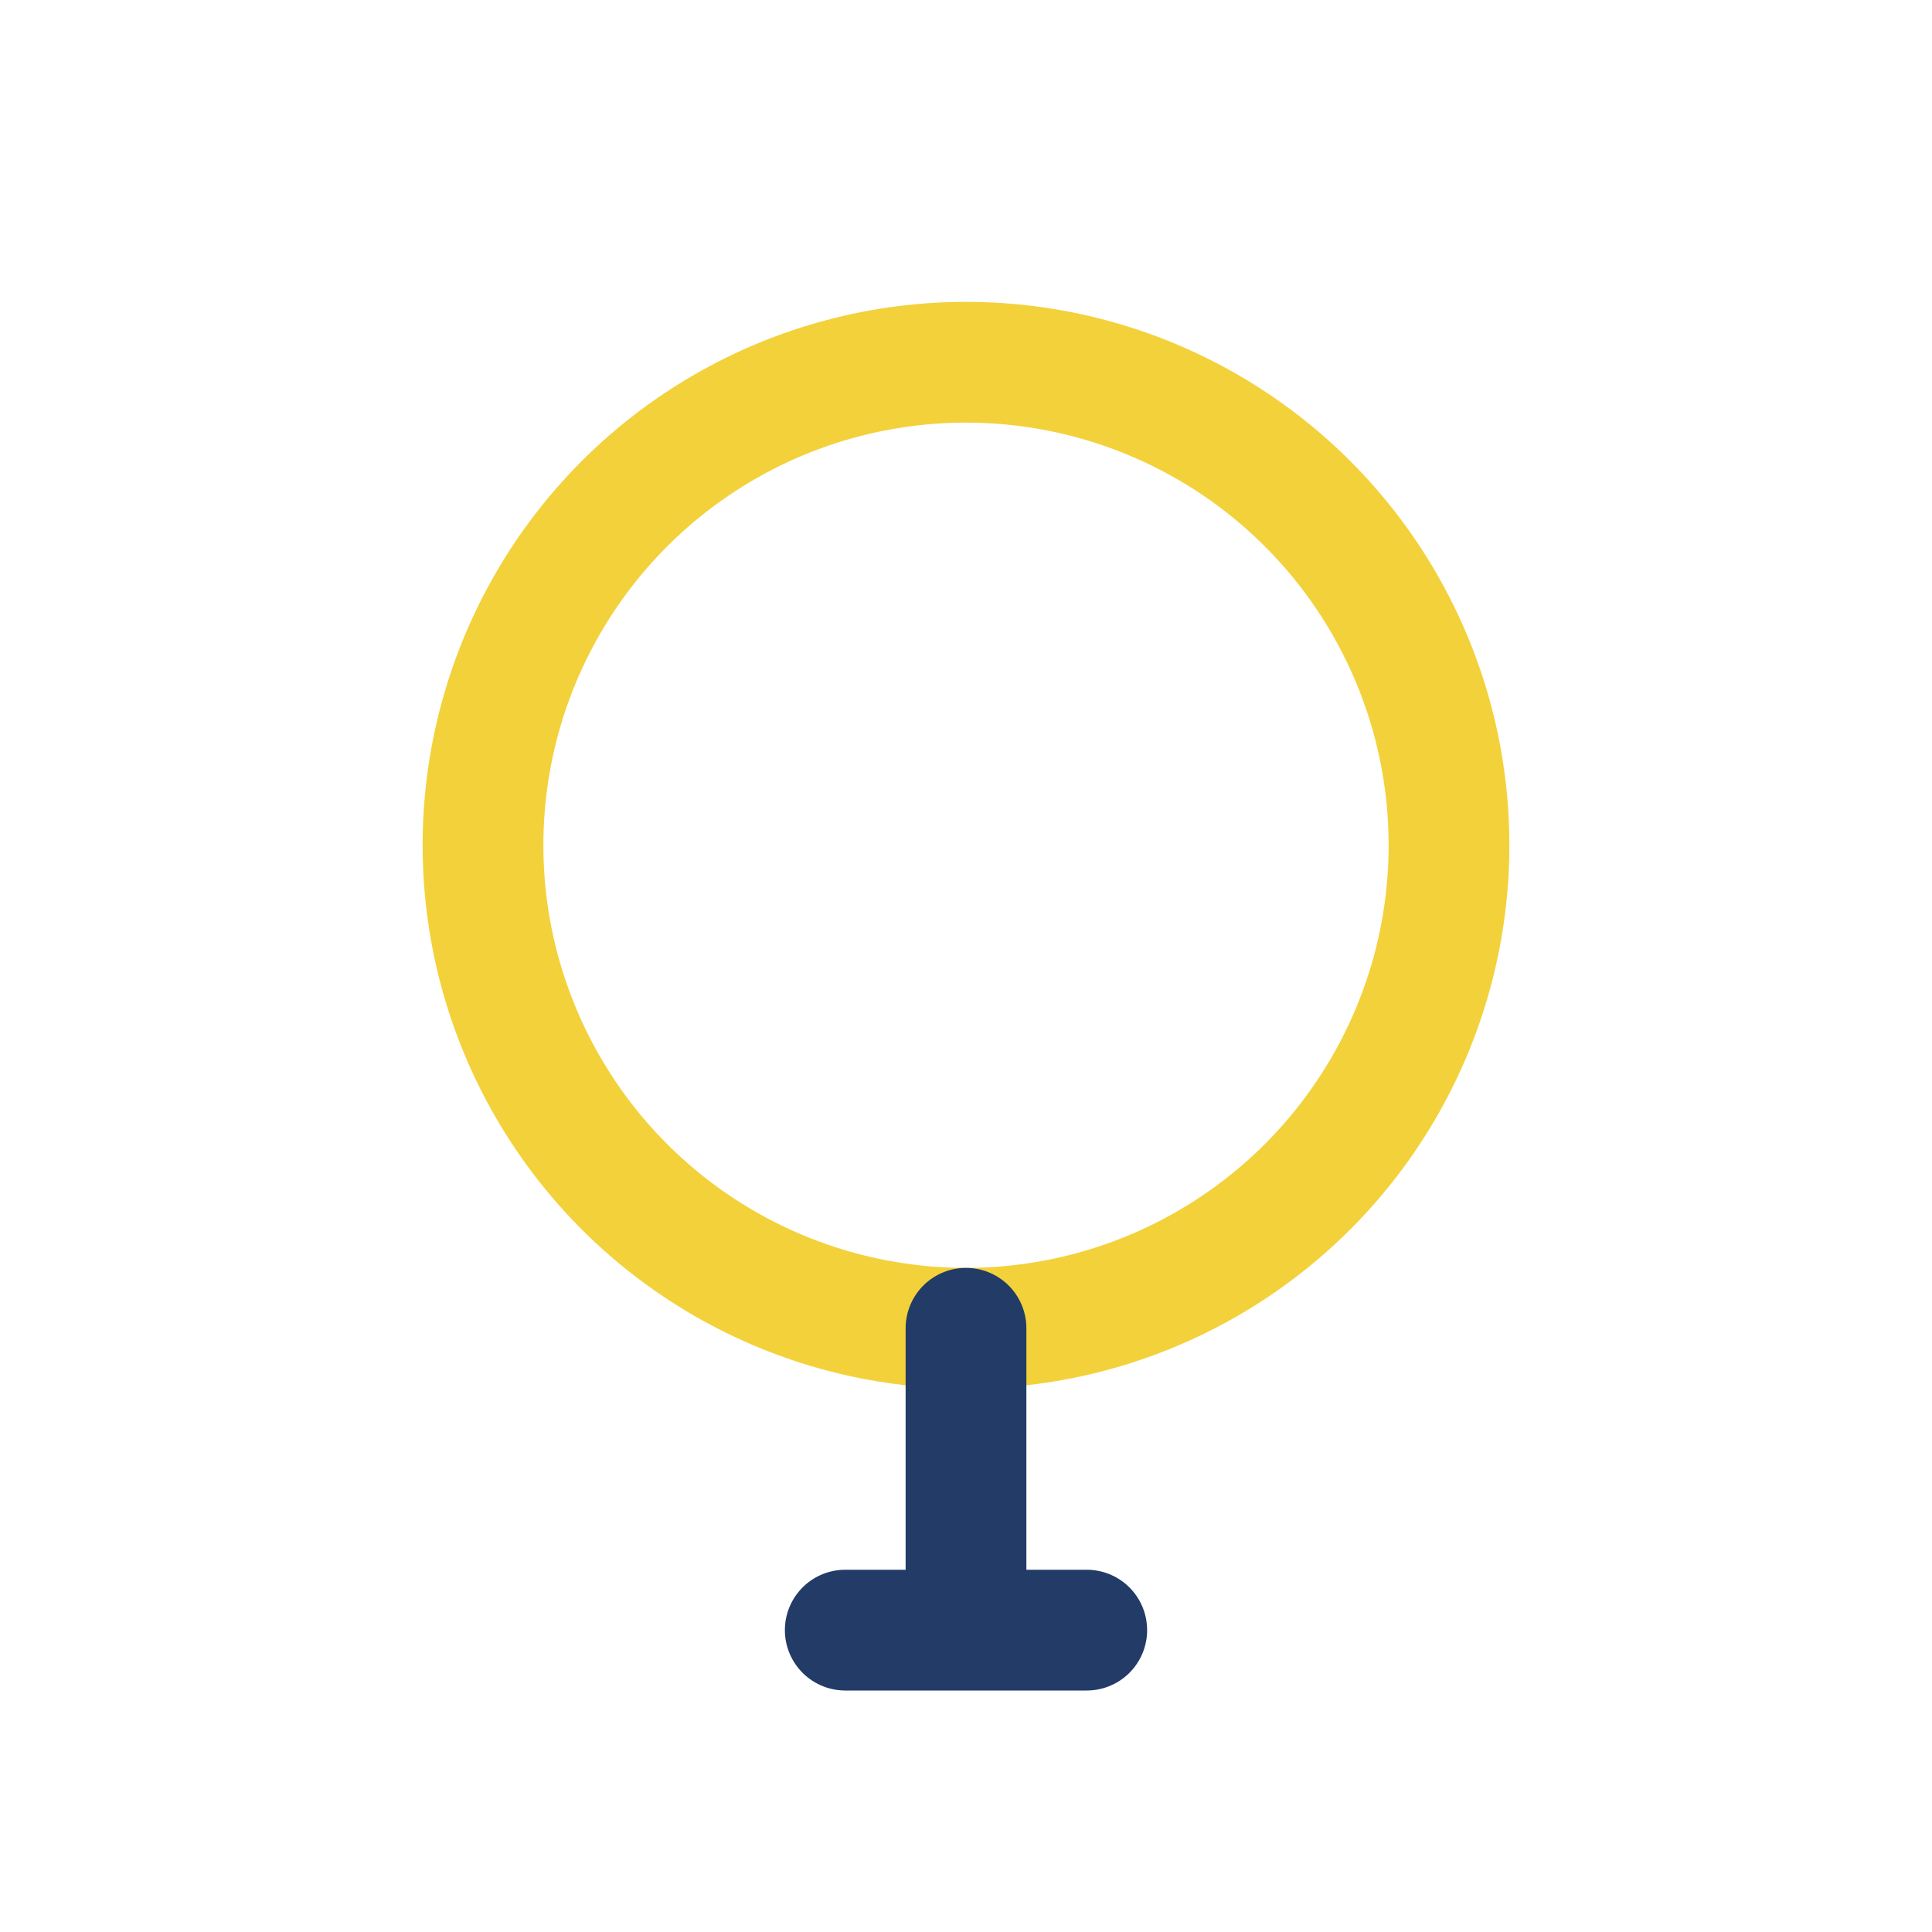
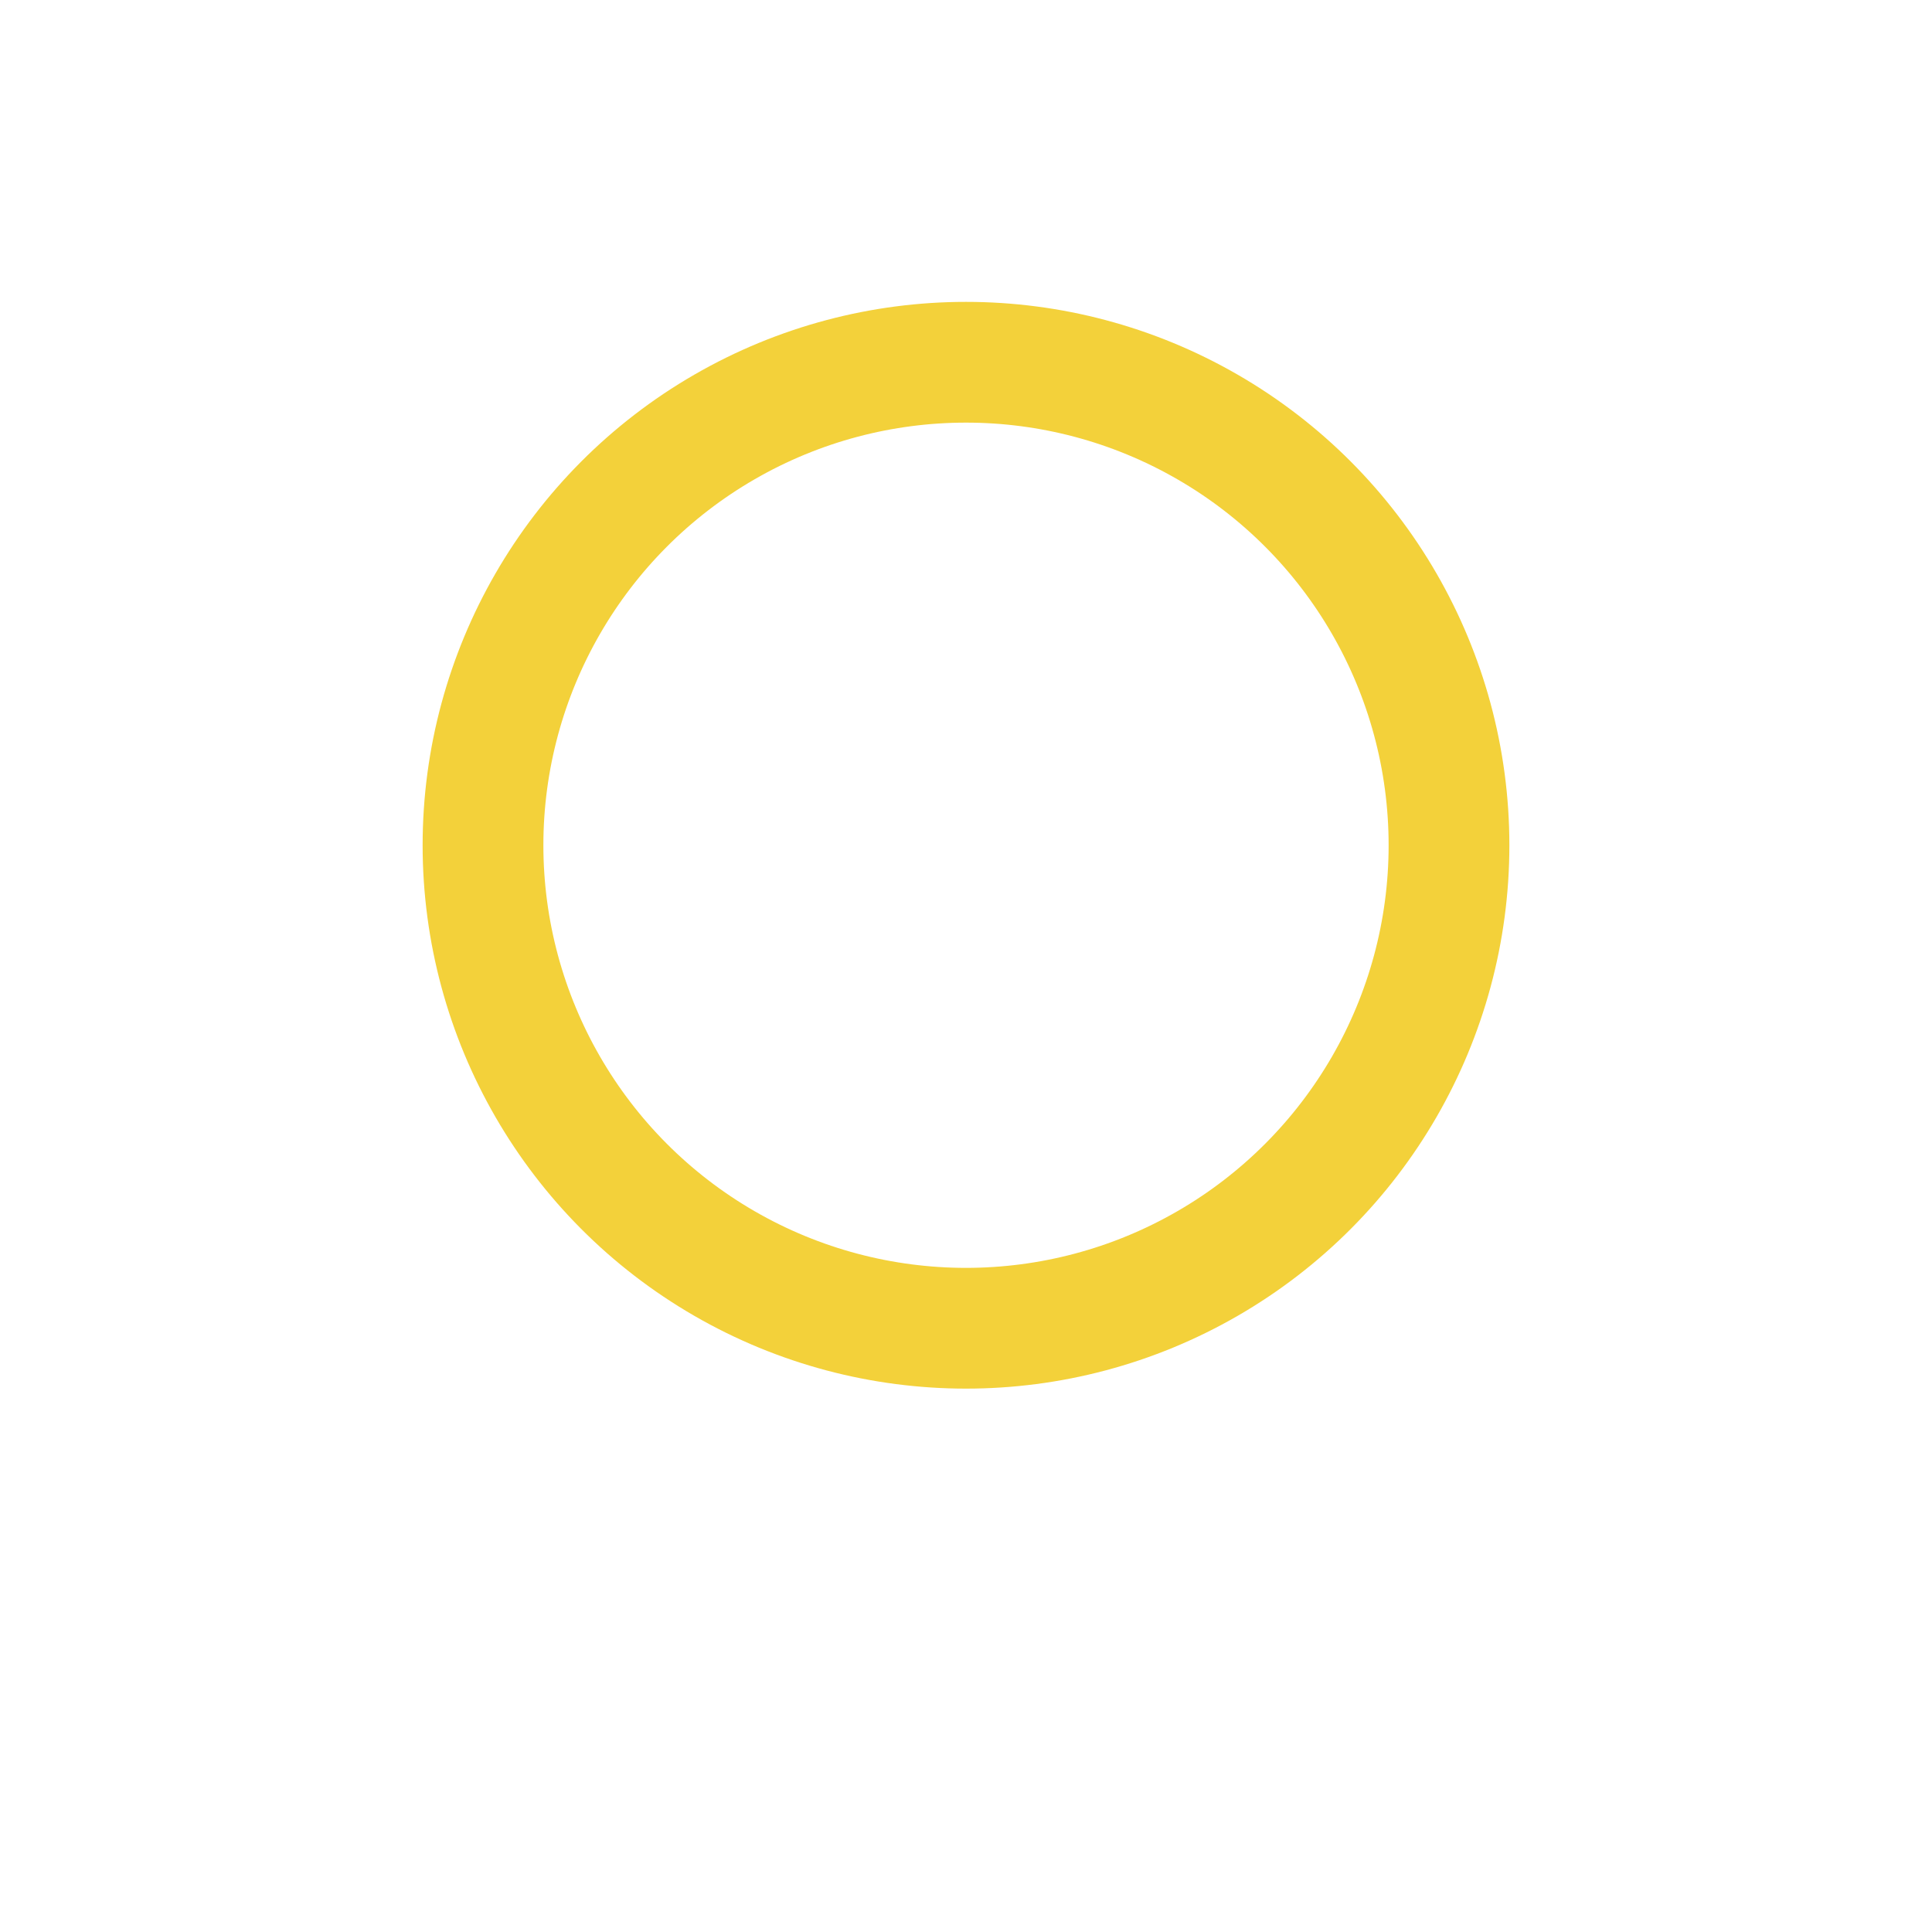
<svg xmlns="http://www.w3.org/2000/svg" width="32" height="32" viewBox="0 0 32 32">
  <circle cx="16" cy="14" r="8" fill="none" stroke="#F3D13A" stroke-width="2" />
-   <path d="M16 22v4m-2 1h4" stroke="#223B67" stroke-width="2" stroke-linecap="round" />
</svg>